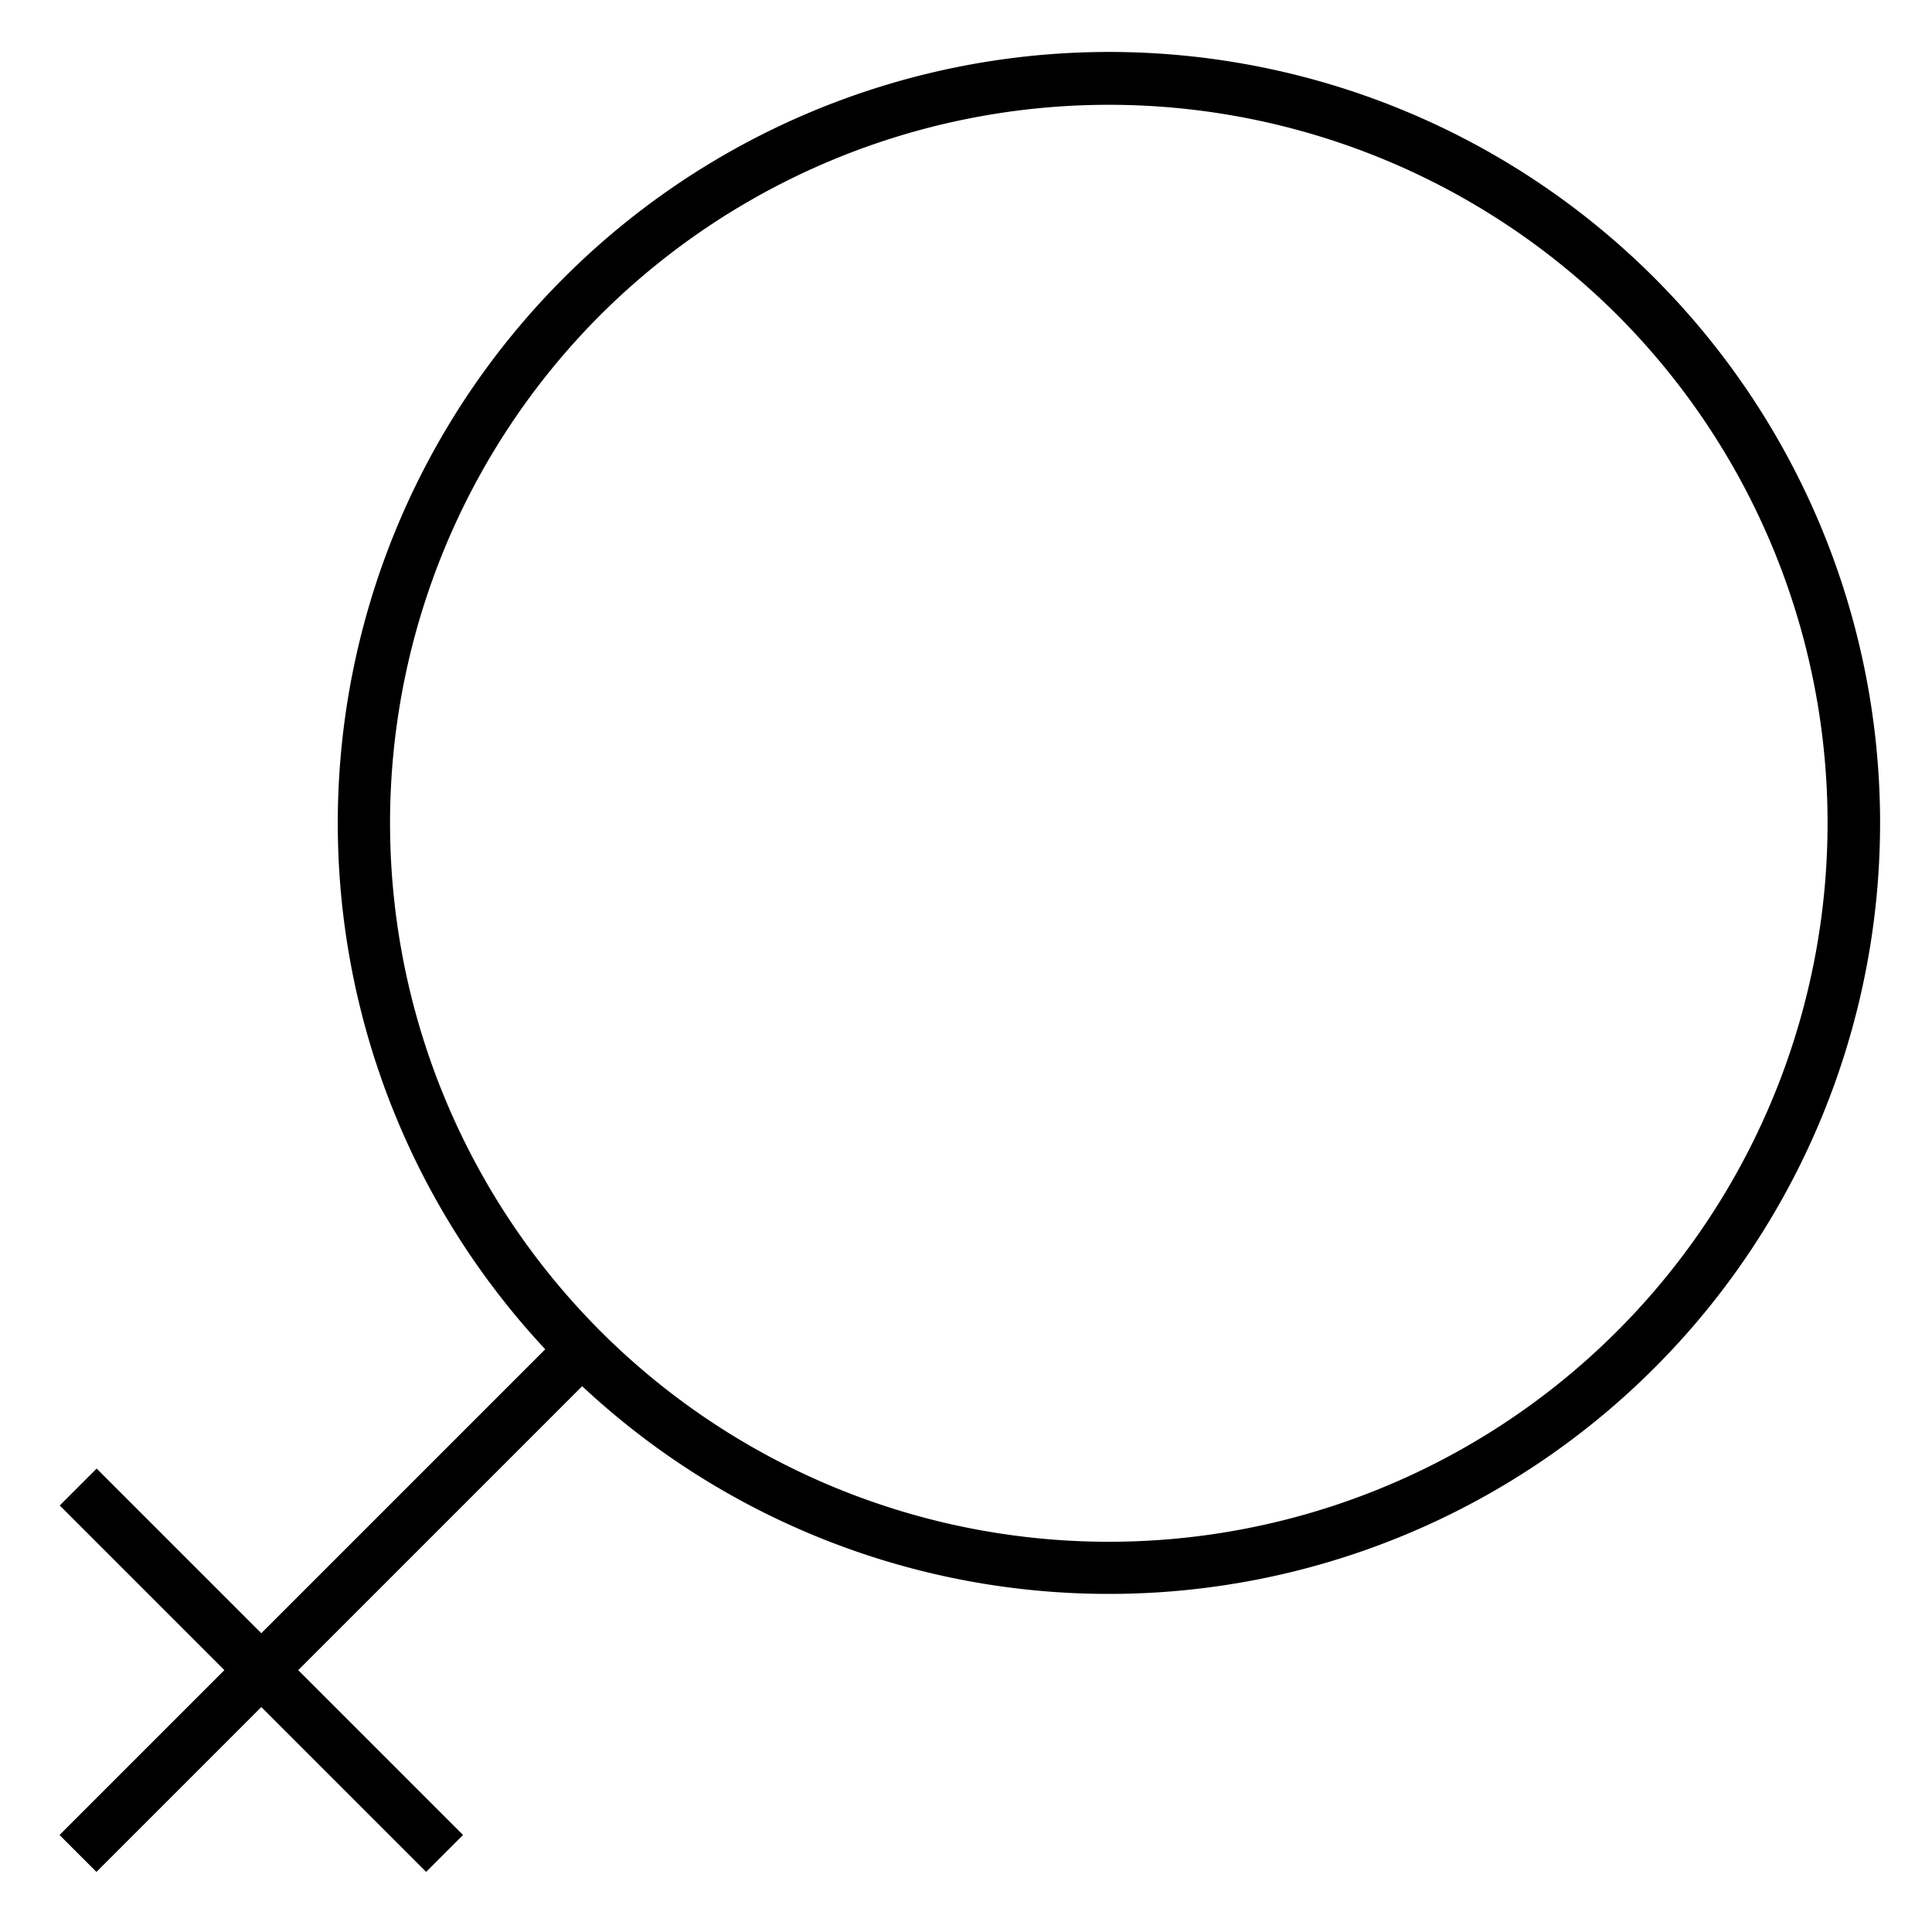
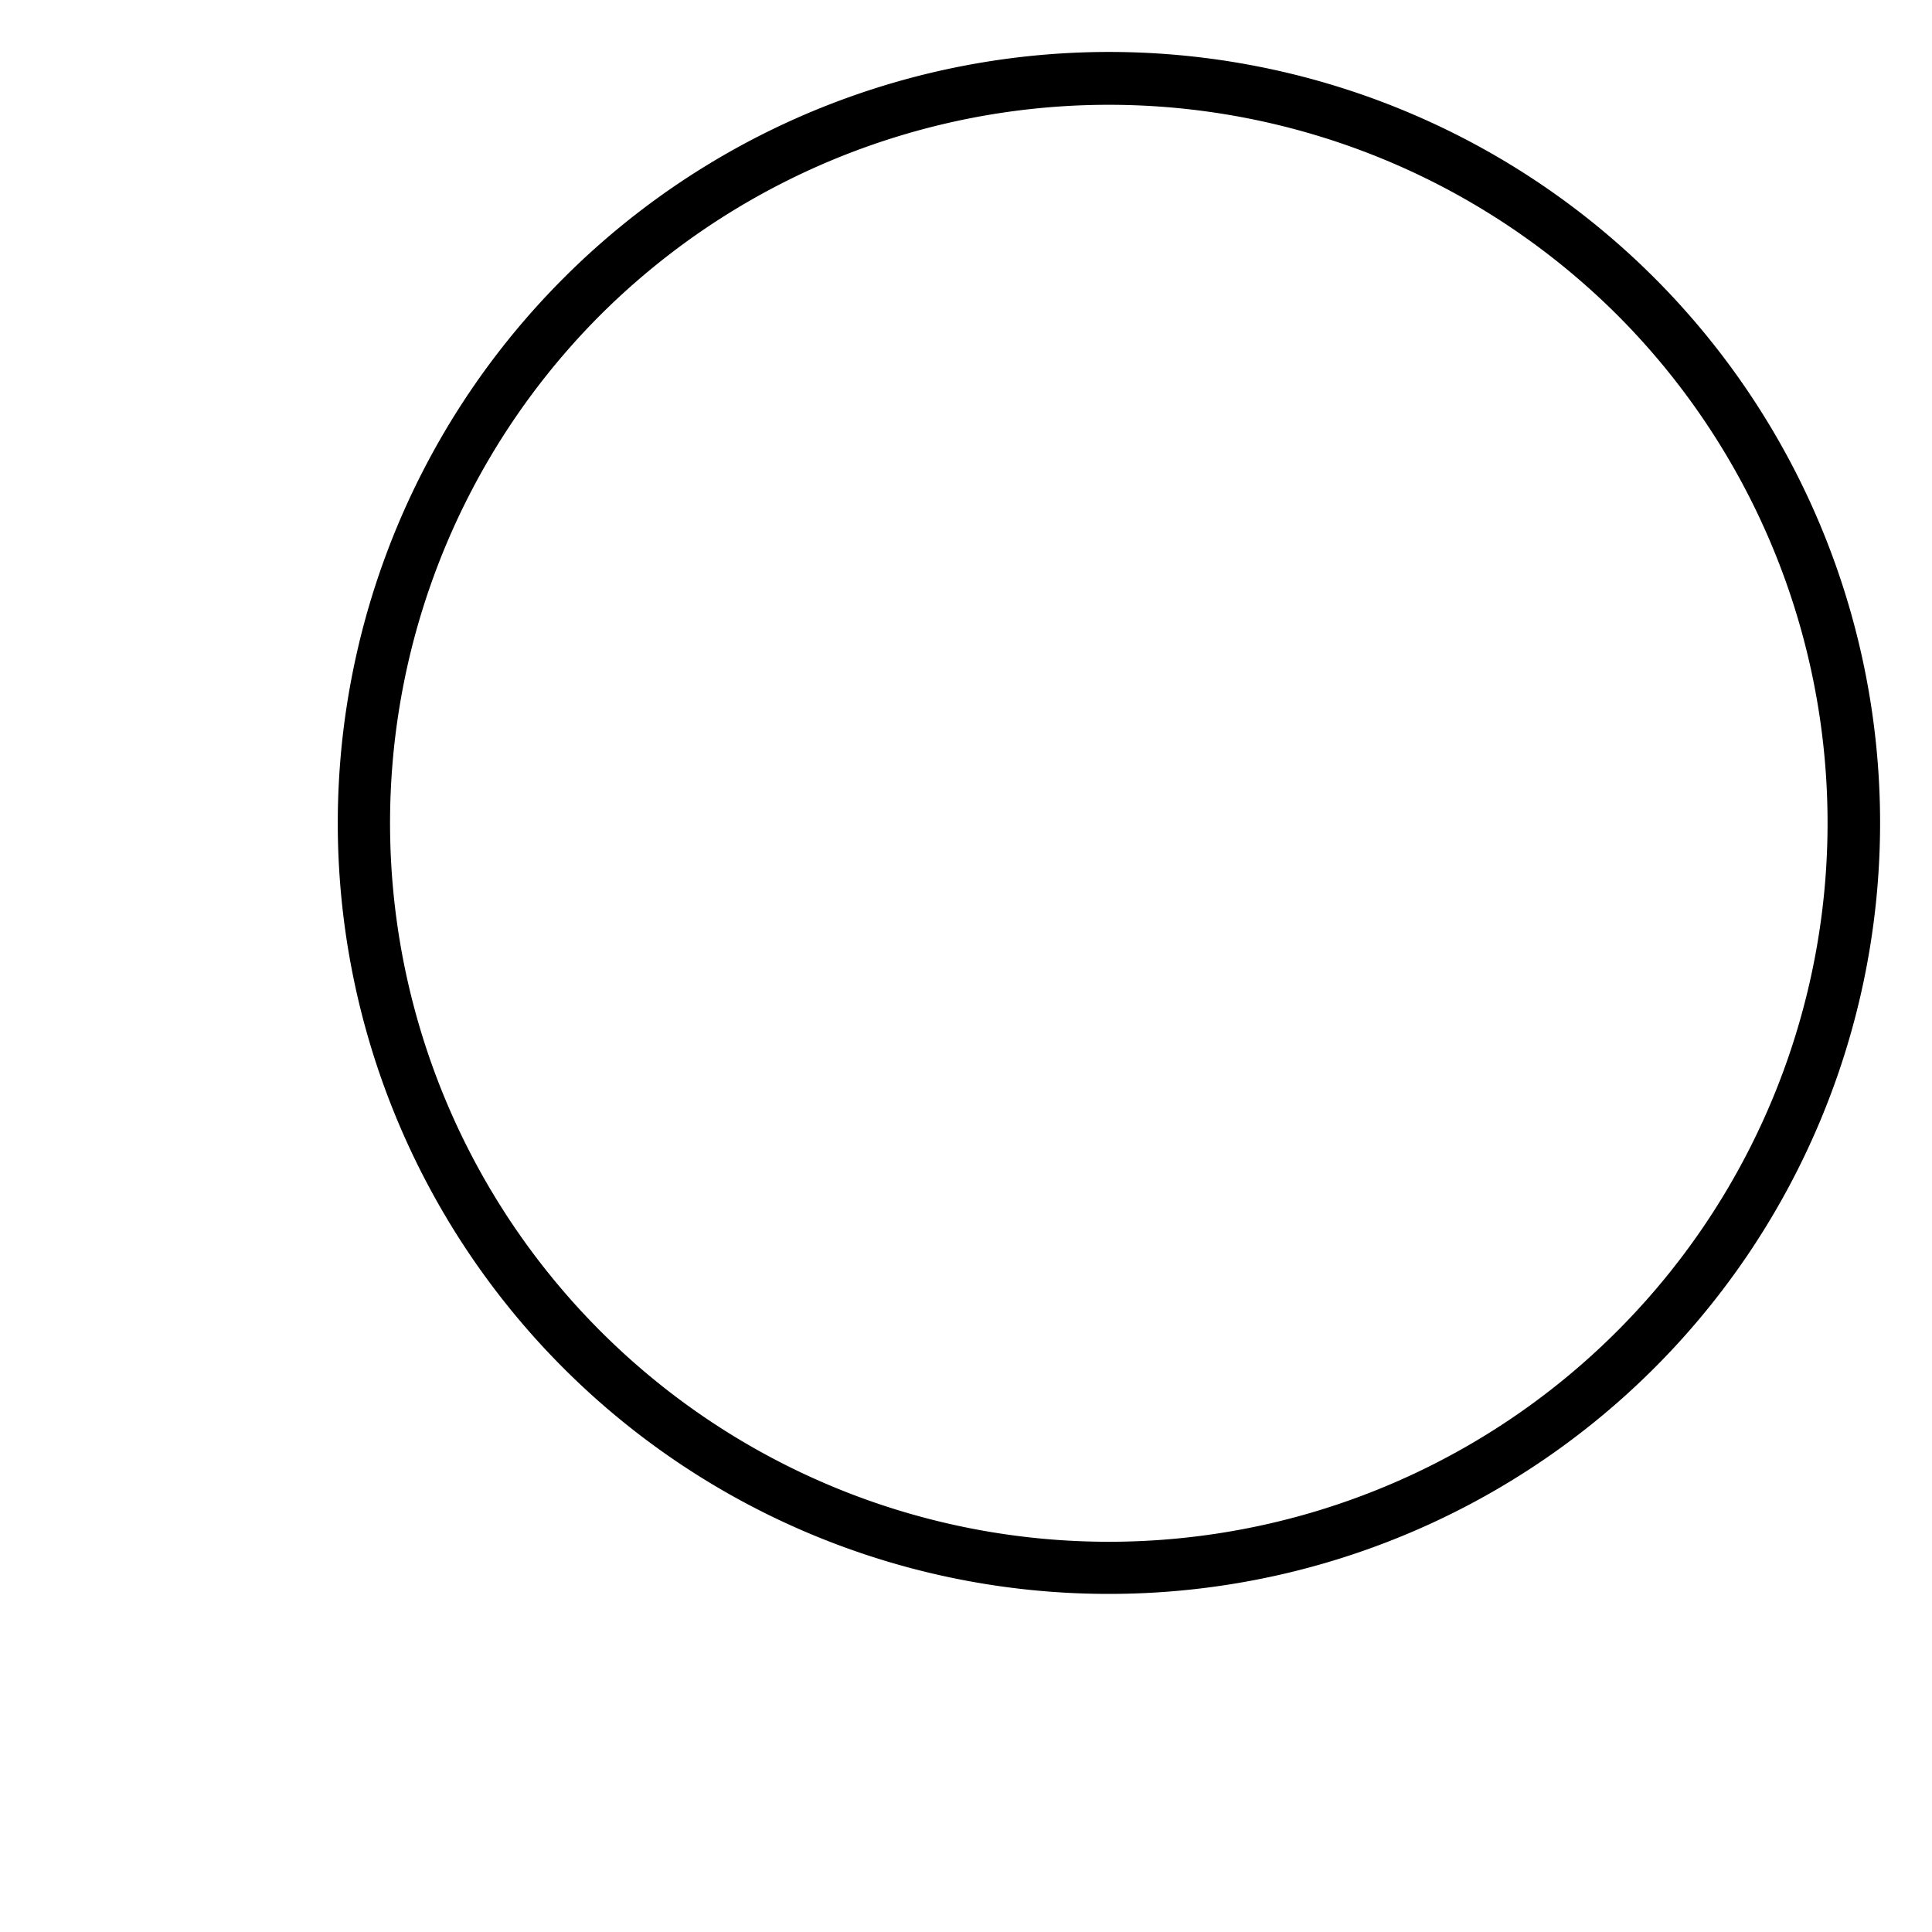
<svg xmlns="http://www.w3.org/2000/svg" width="1024" height="1024" id="Icons" viewBox="0 0 74 74">
  <path d="m42.47 61.05a29.52 29.52 0 0 1 -20.88-50.4 29.53 29.53 0 1 1 20.88 50.4zm-19.47-48.99a27.53 27.53 0 1 0 38.94 0 27.58 27.58 0 0 0 -38.94 0z" />
-   <path d="m-1 60.35h27.29v2h-27.29z" transform="matrix(.707 -.707 .707 .707 -39.68 26.91)" />
-   <path d="m9.02 54.06h2v19.85h-2z" transform="matrix(.707 -.707 .707 .707 -42.31 25.82)" />
</svg>